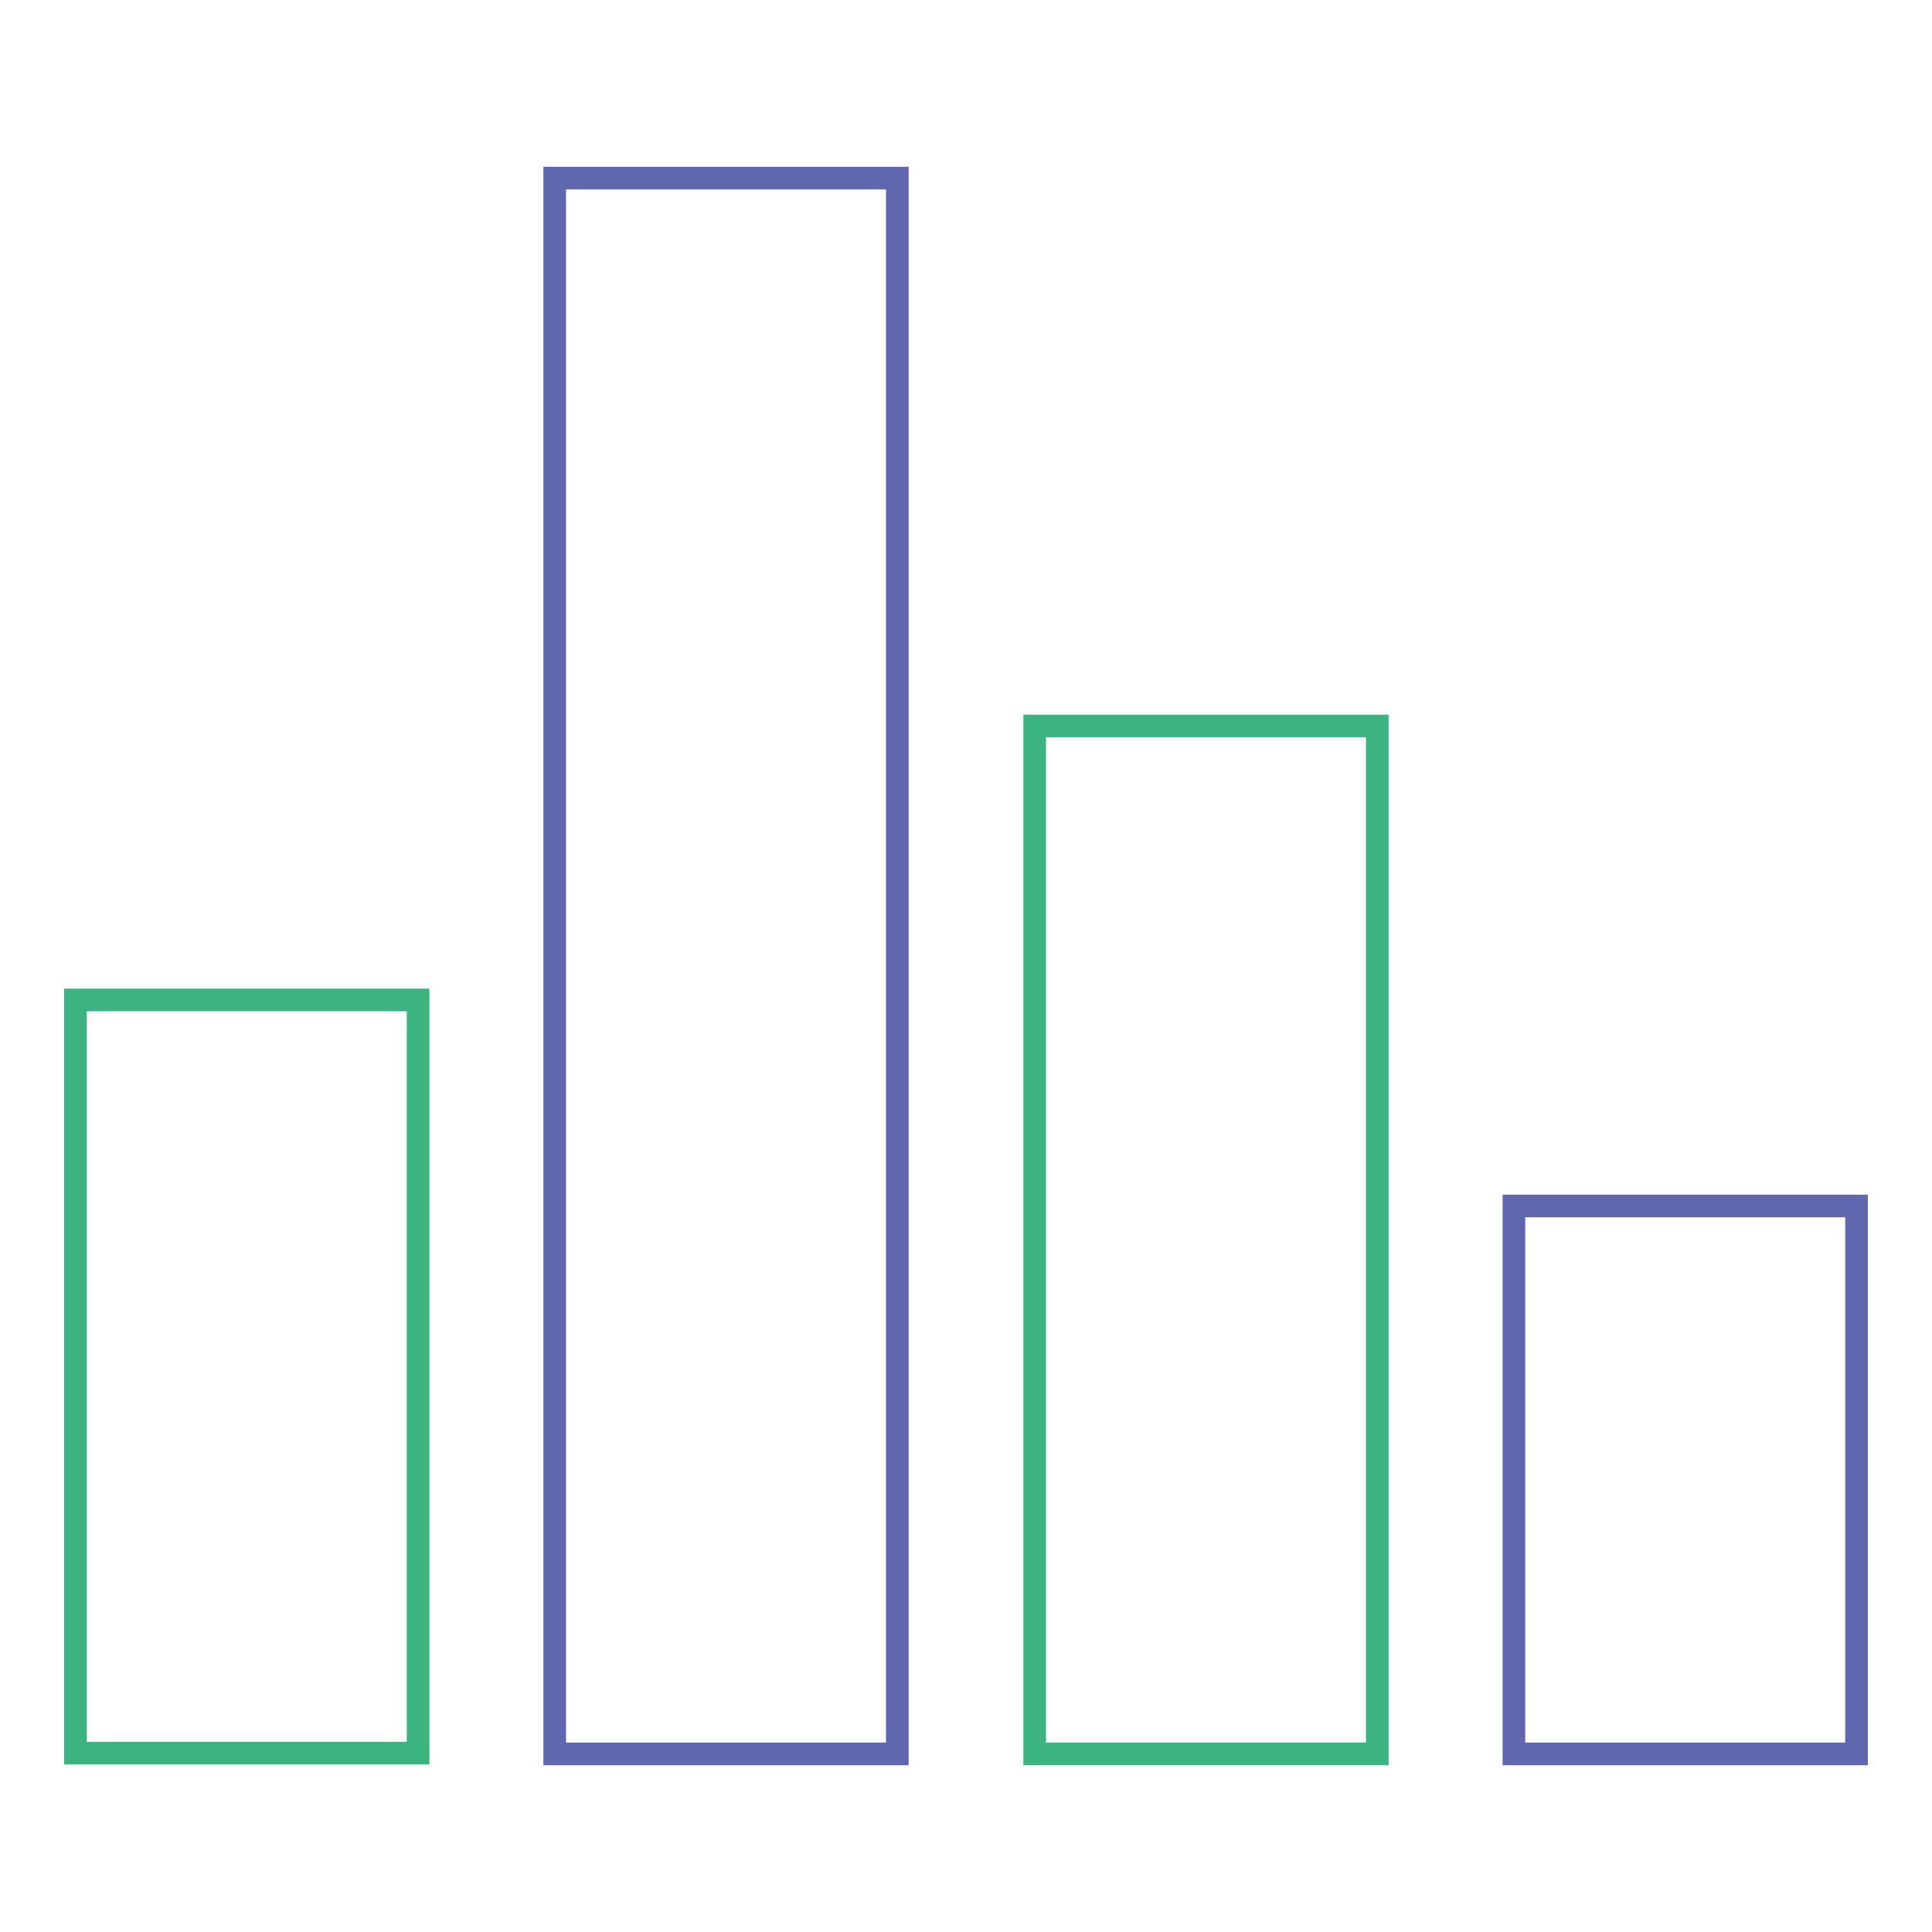
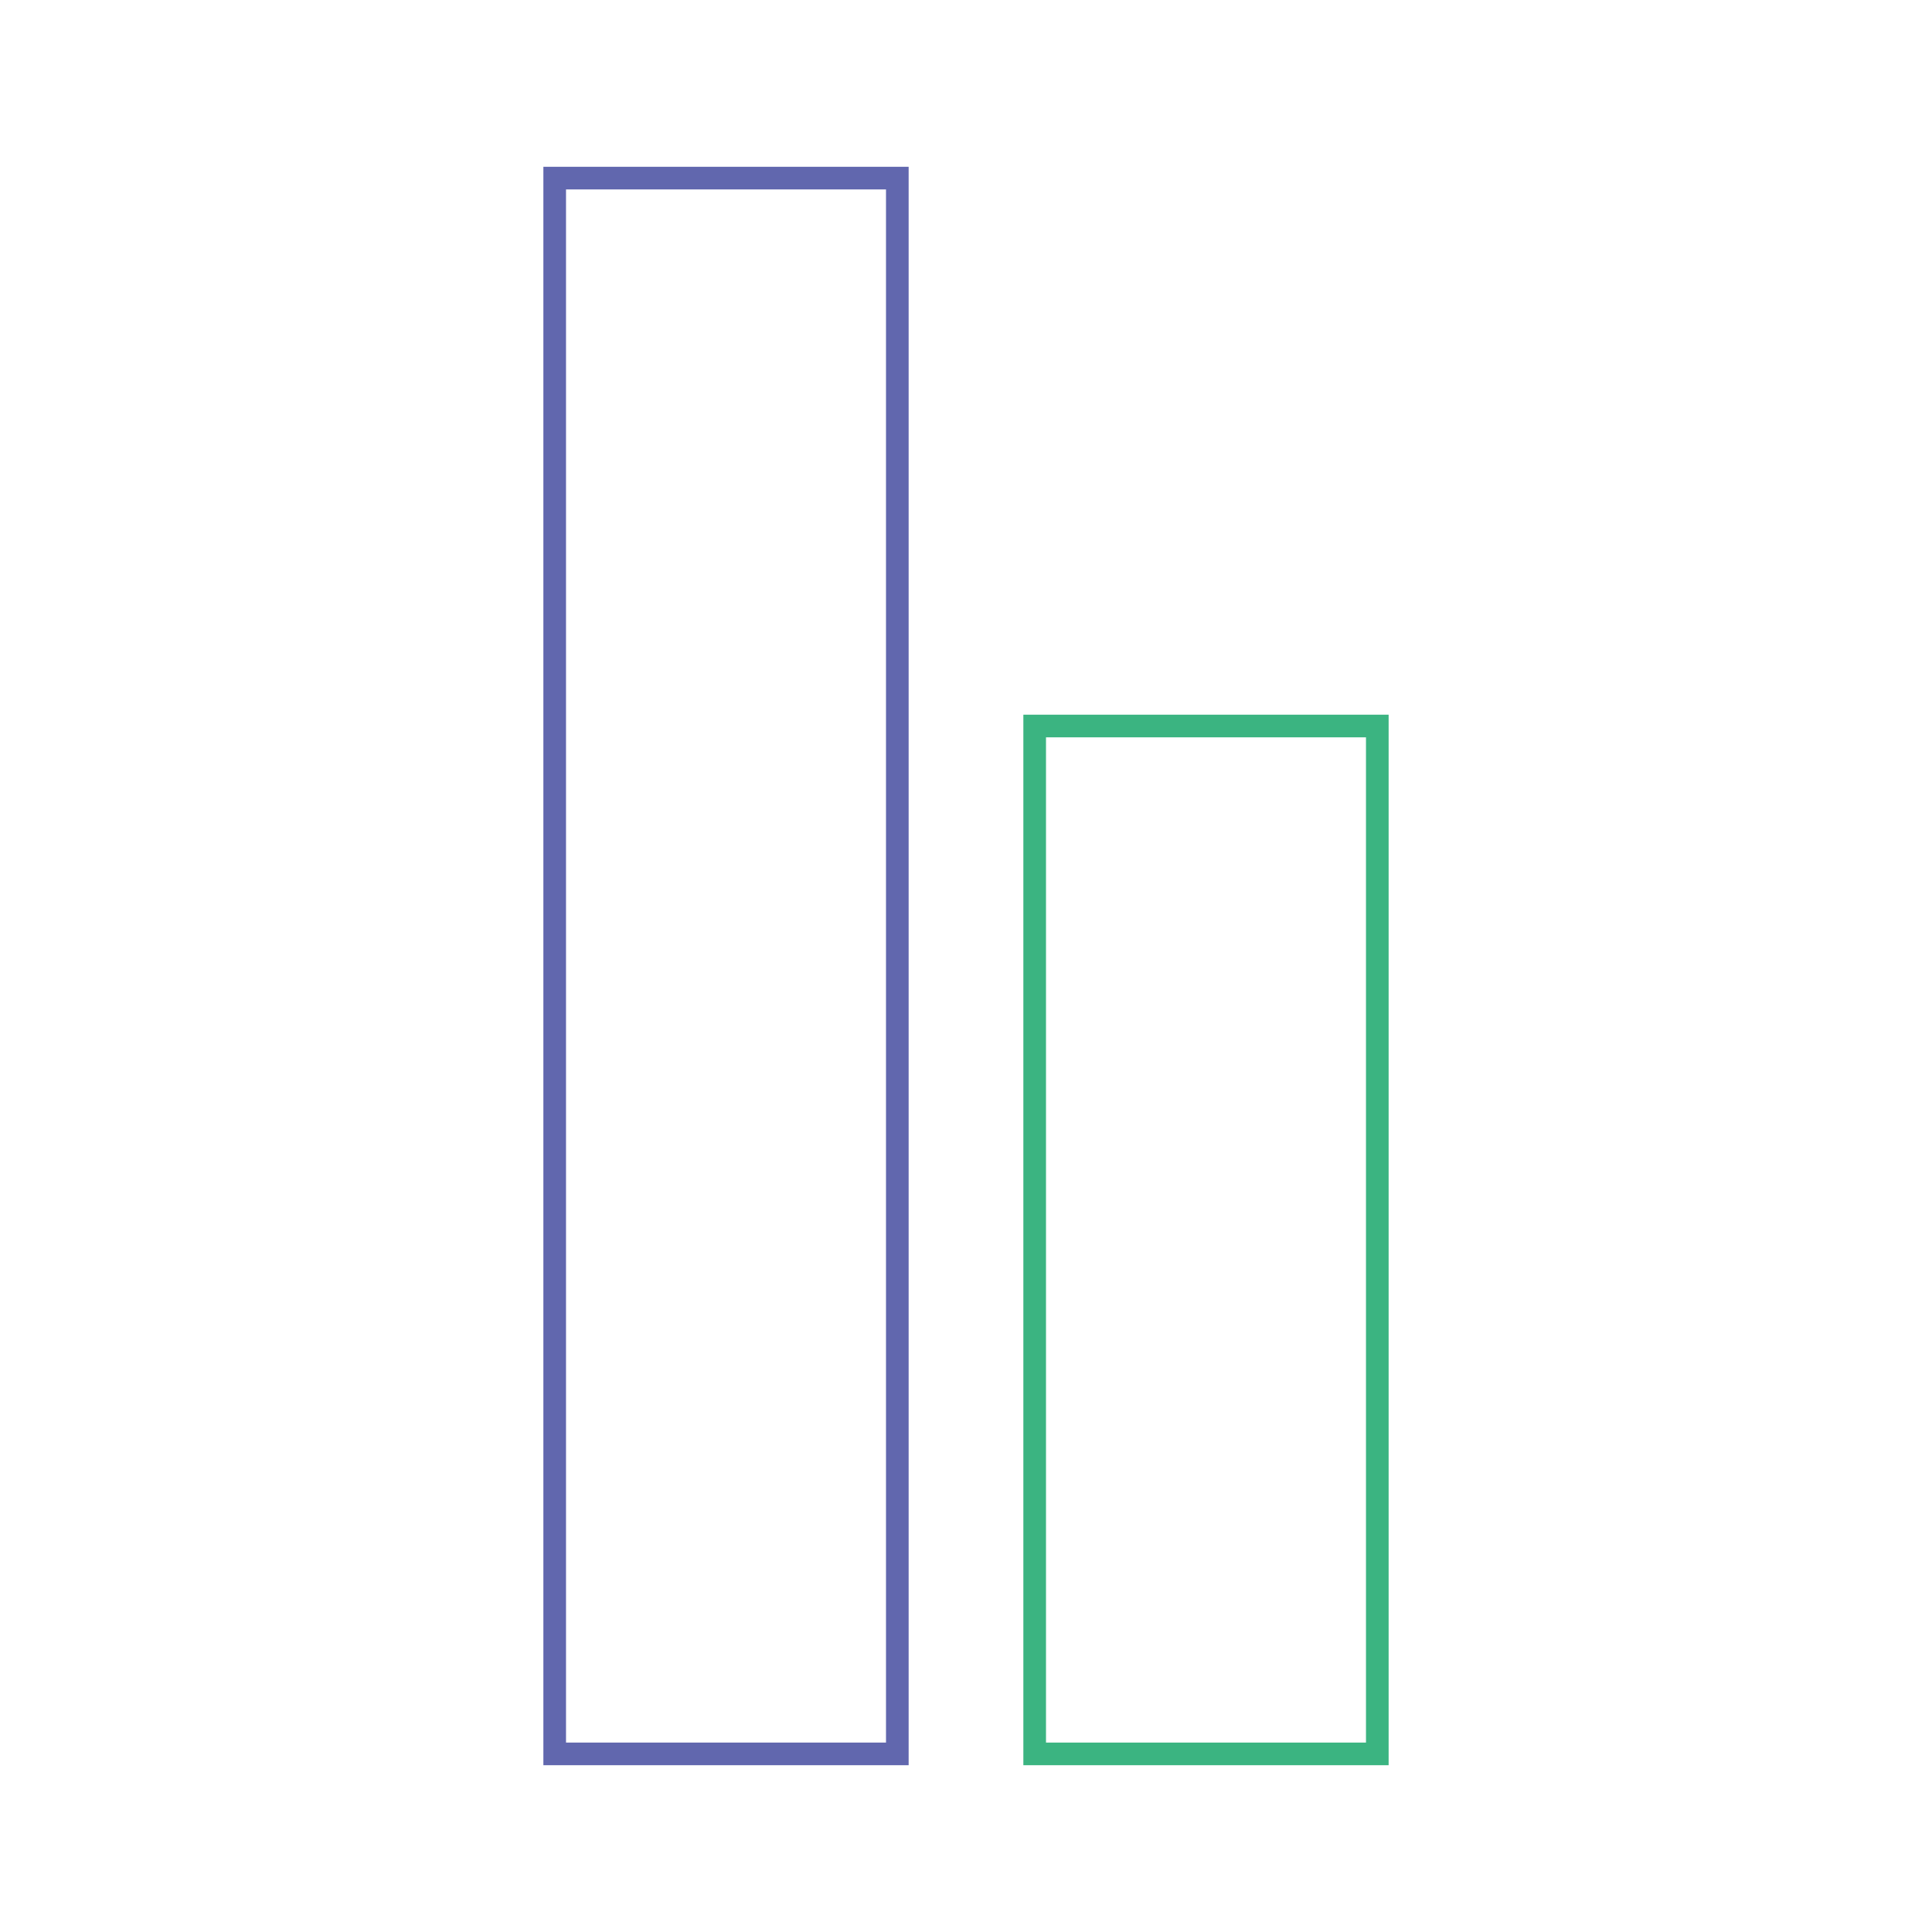
<svg xmlns="http://www.w3.org/2000/svg" version="1.1" x="0px" y="0px" viewBox="0 0 256 256" enable-background="new 0 0 256 256" xml:space="preserve">
  <g>
-     <path stroke-width="3" fill-opacity="0" stroke="#3bb481" d="M10,132.5h45.4v99.8H10V132.5z" />
    <path stroke-width="3" fill-opacity="0" stroke="#6167ae" d="M73.5,23.6h45.4v208.8H73.5V23.6z" />
    <path stroke-width="3" fill-opacity="0" stroke="#3bb481" d="M137.1,96.2h45.4v136.2h-45.4V96.2z" />
-     <path stroke-width="3" fill-opacity="0" stroke="#6167ae" d="M200.6,159.8H246v72.6h-45.4V159.8z" />
  </g>
</svg>